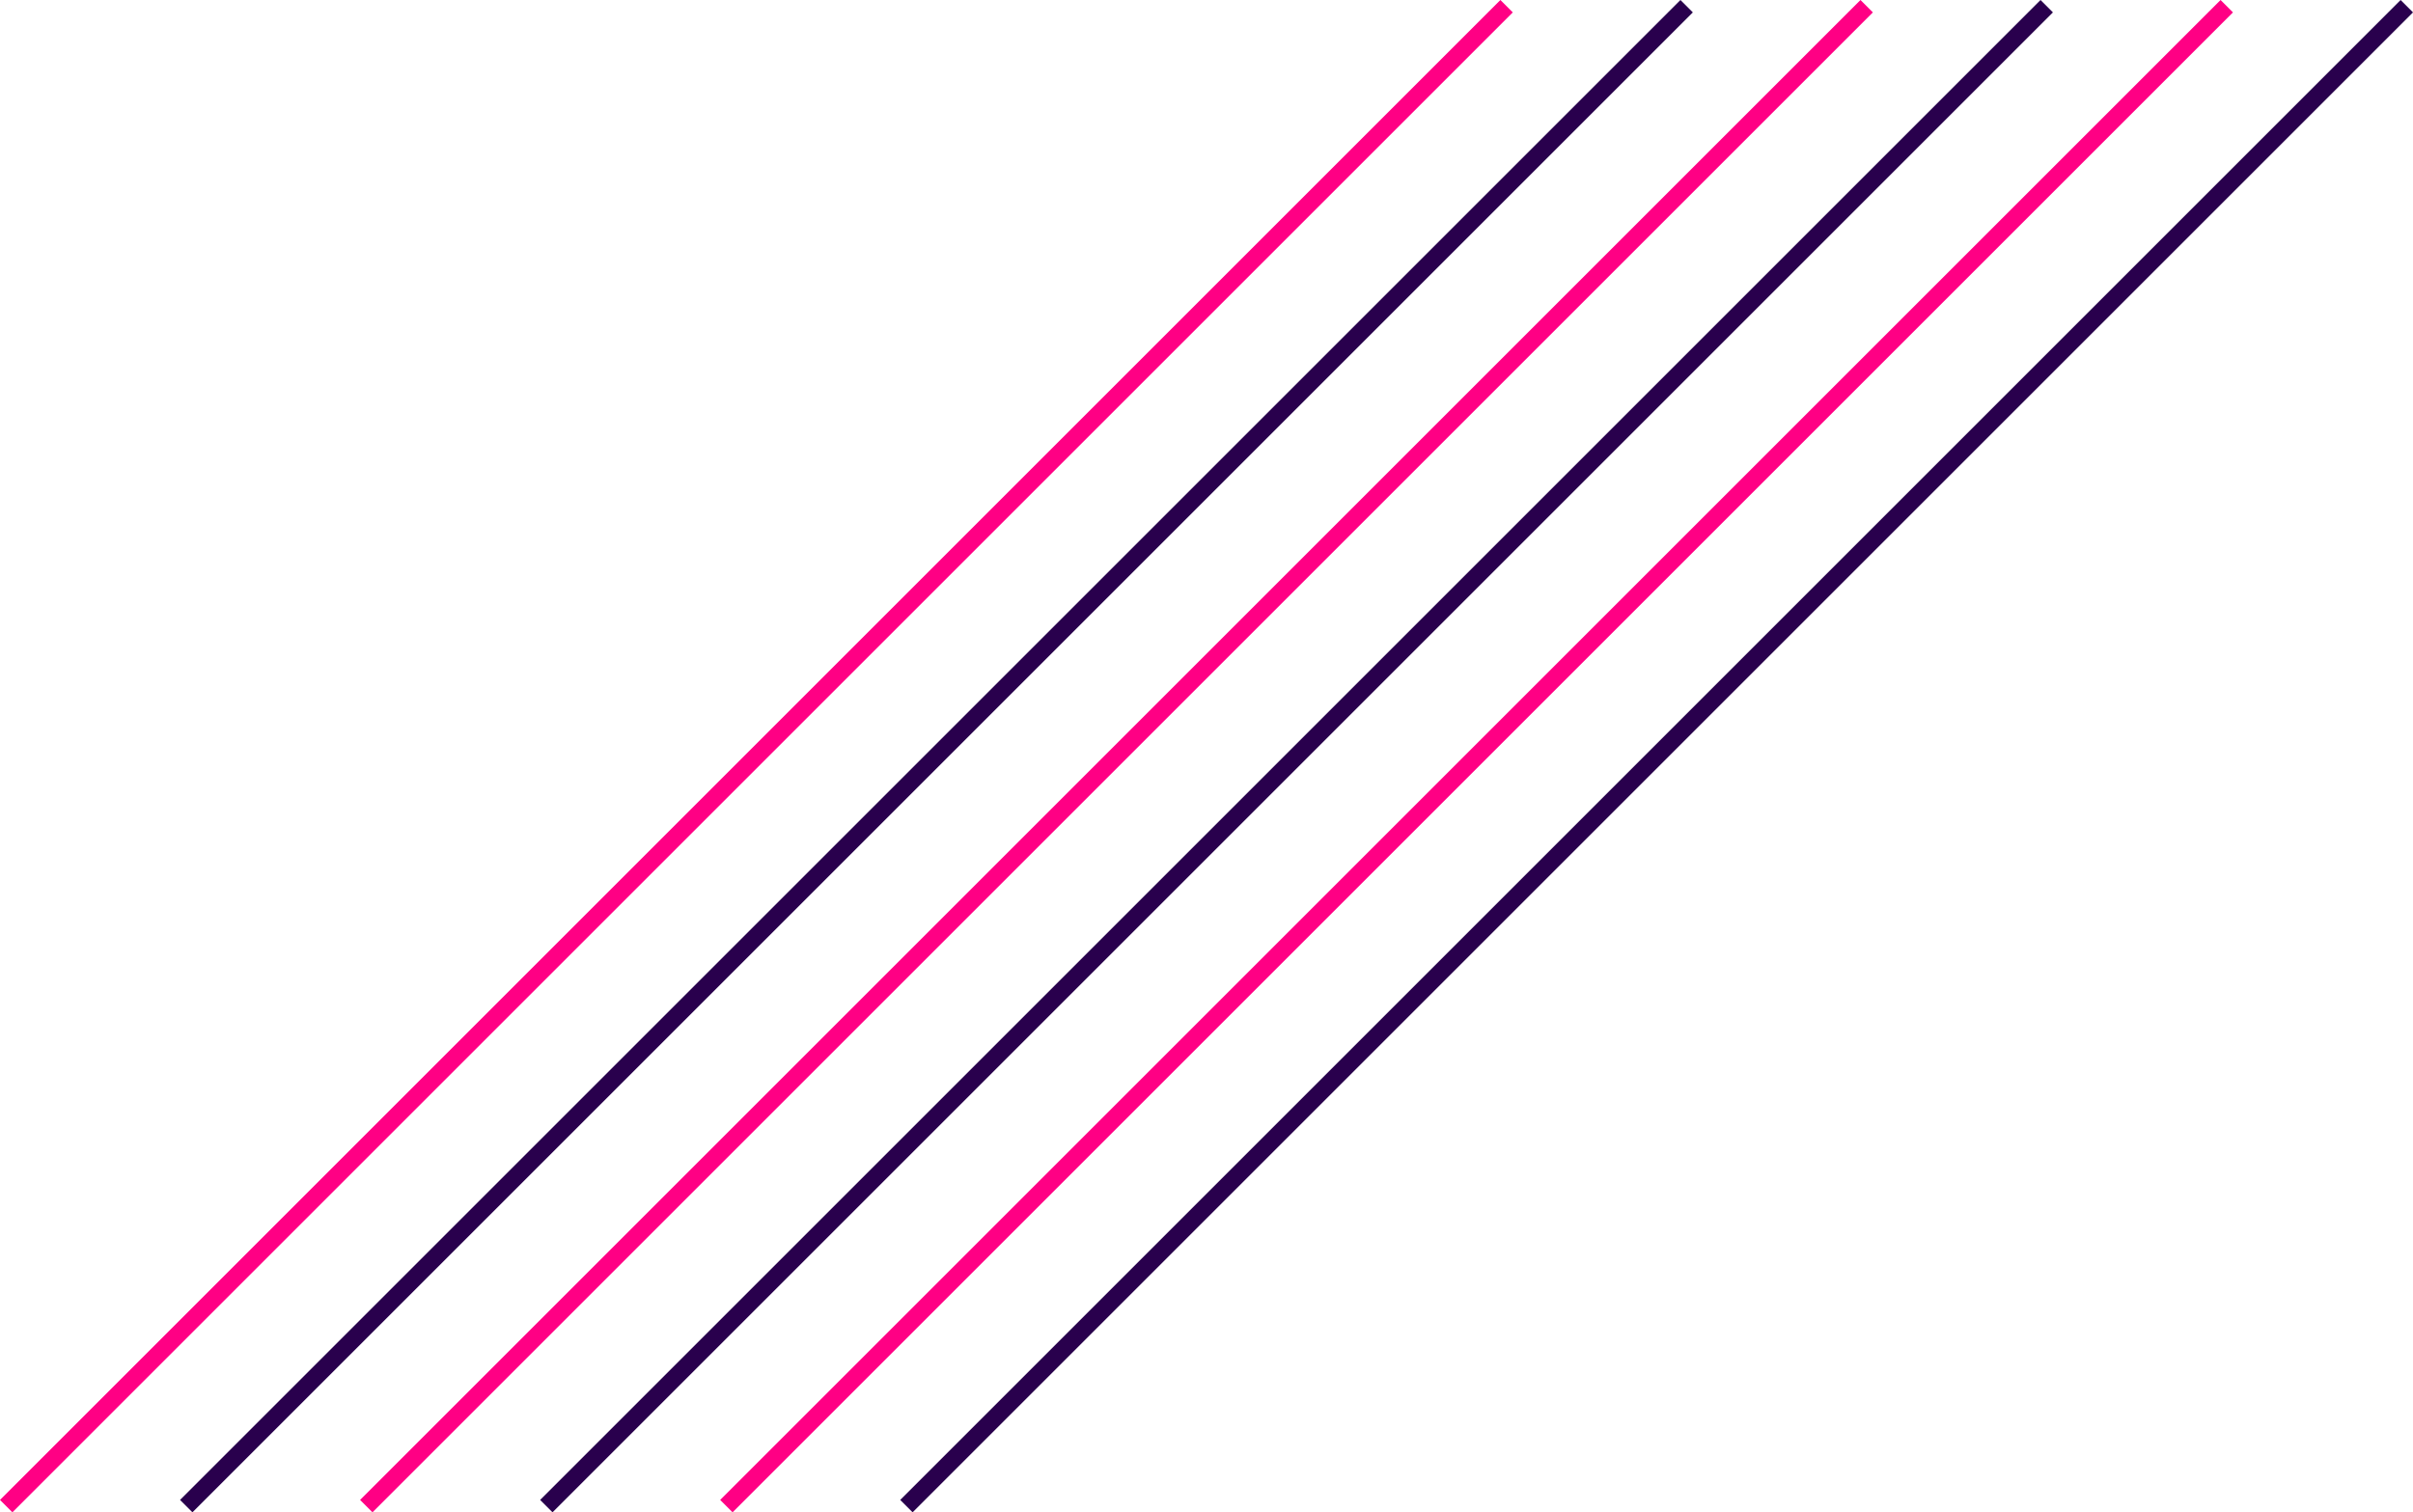
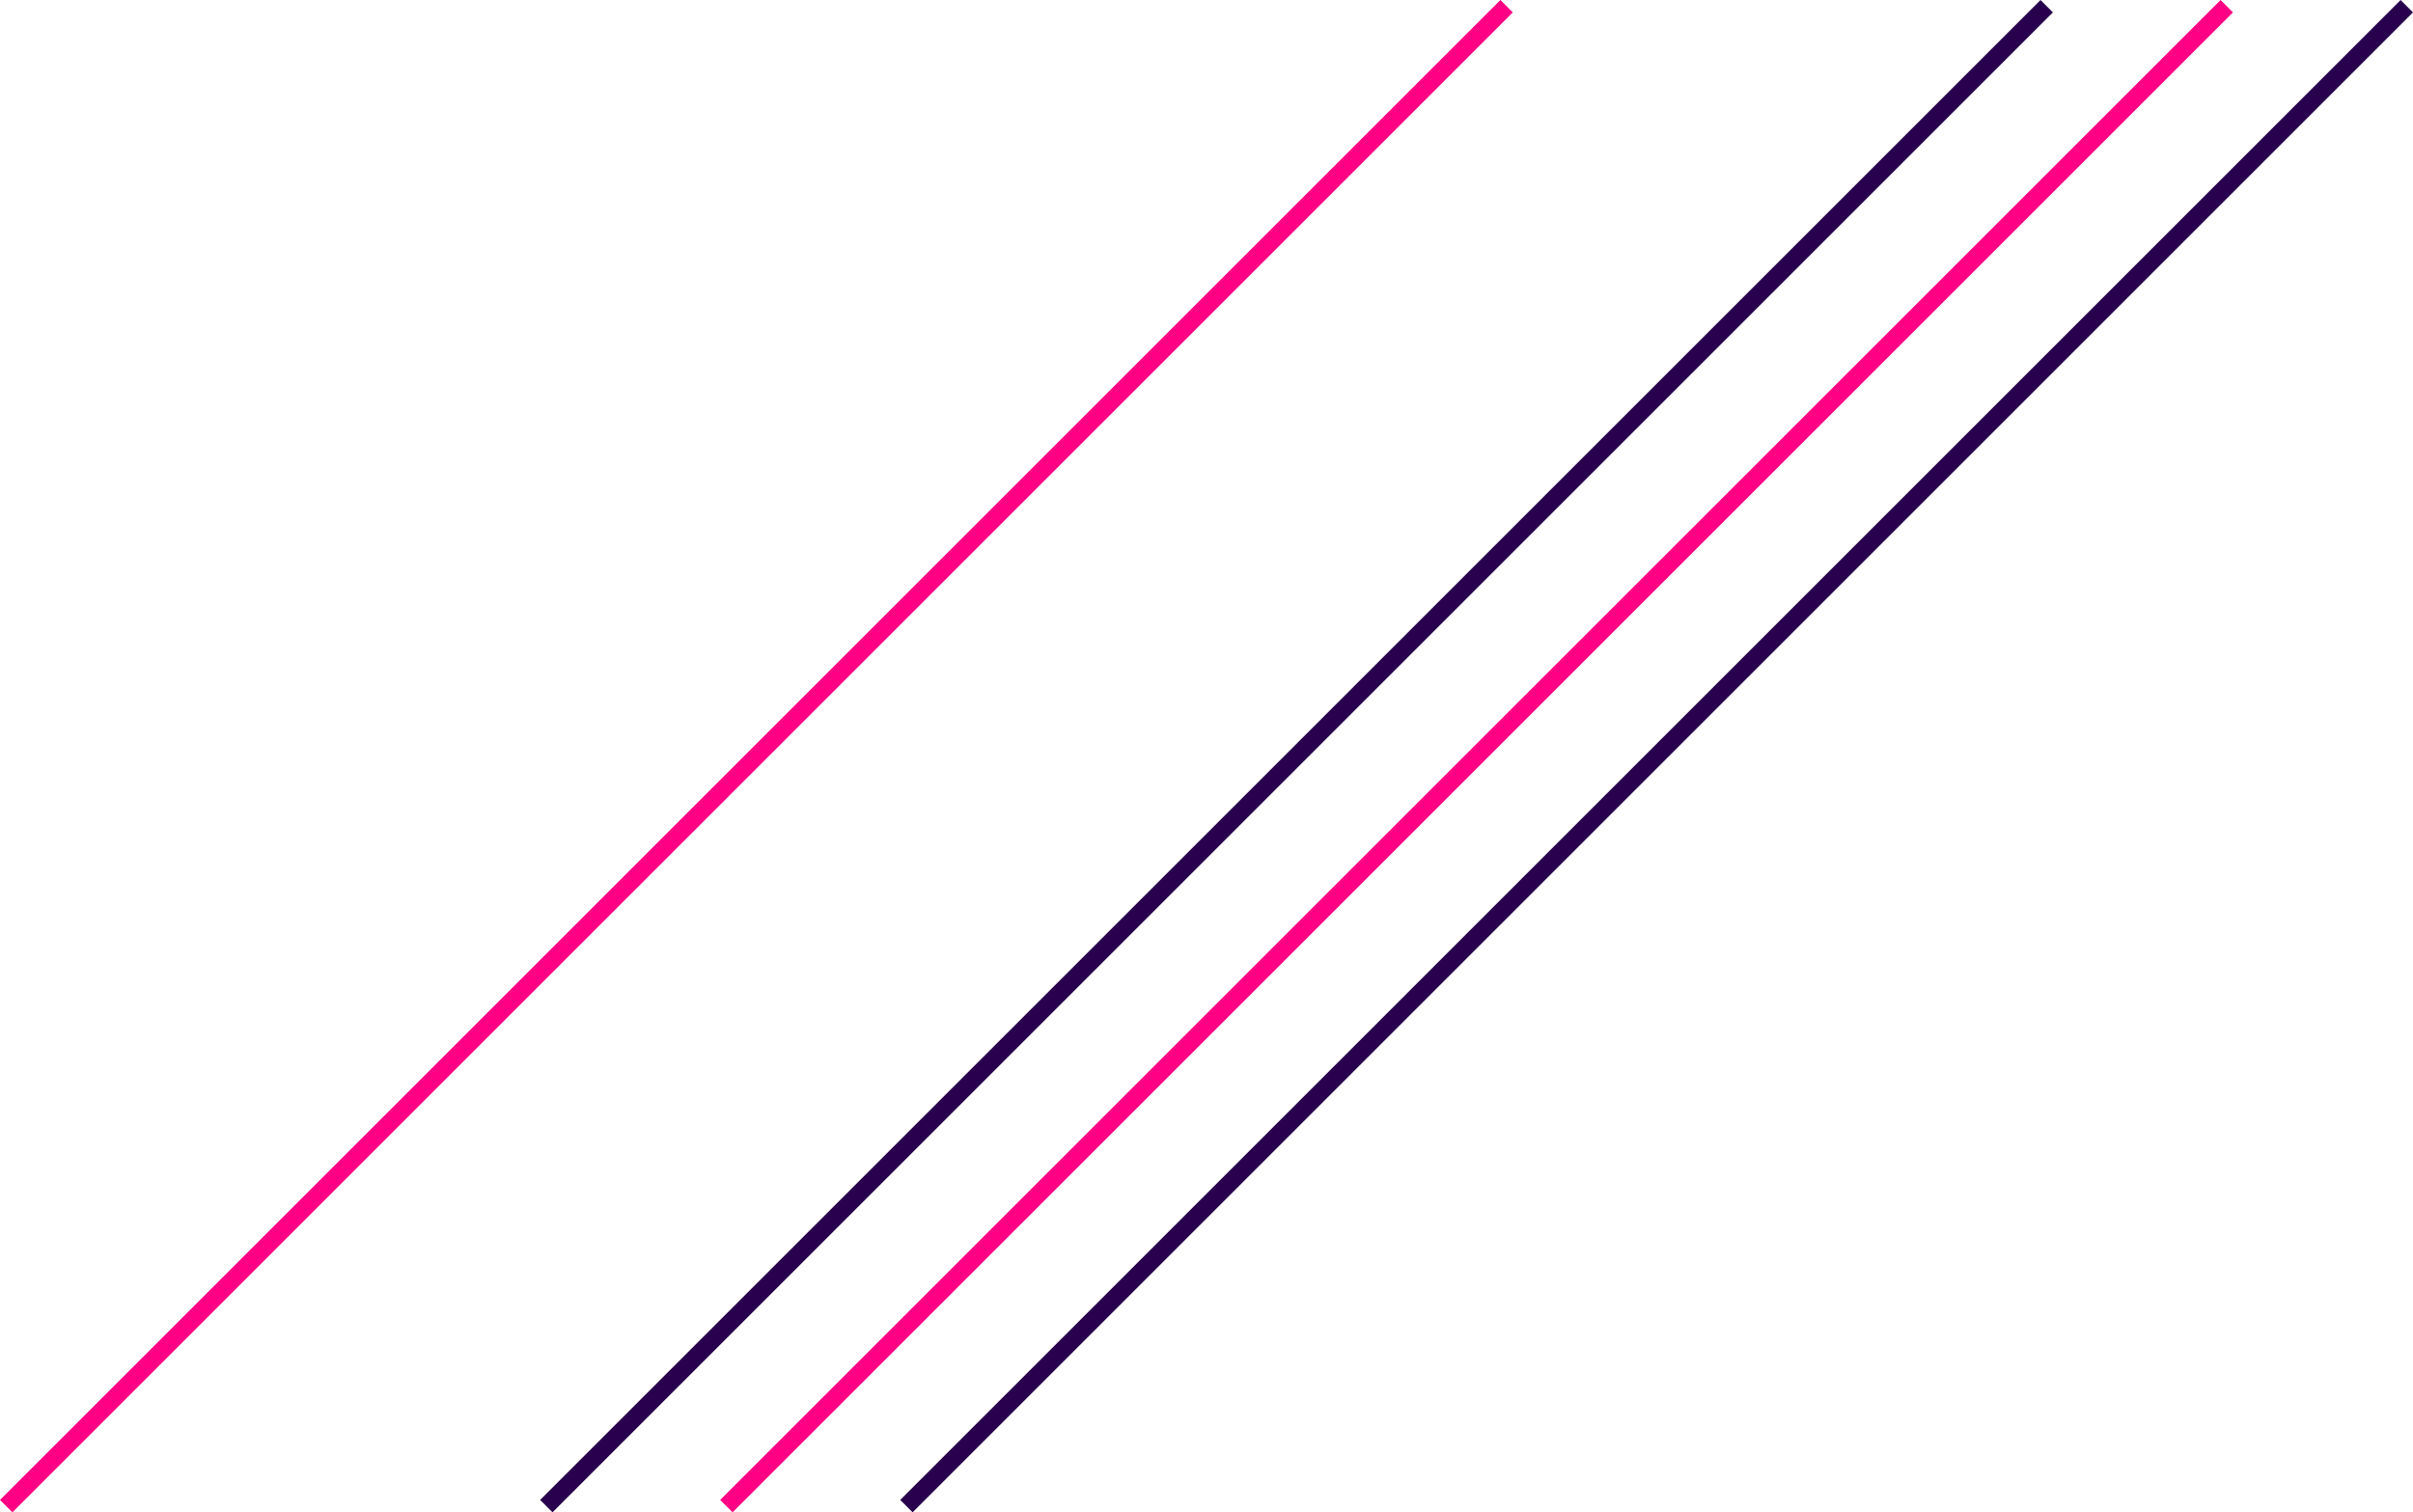
<svg xmlns="http://www.w3.org/2000/svg" id="_Слой_2" data-name="Слой 2" viewBox="0 0 412.79 258.79">
  <defs>
    <style> .cls-1 { stroke: #29004d; } .cls-1, .cls-2 { fill: none; stroke-miterlimit: 10; stroke-width: 3px; } .cls-2 { stroke: #ff0084; } </style>
  </defs>
  <g id="_Слой_1-2" data-name="Слой 1">
    <line class="cls-2" x1="257.73" y1="1.06" x2="1.06" y2="257.73" />
-     <line class="cls-1" x1="288.53" y1="1.06" x2="31.86" y2="257.73" />
-     <line class="cls-2" x1="319.33" y1="1.06" x2="62.66" y2="257.73" />
    <line class="cls-1" x1="350.13" y1="1.06" x2="93.46" y2="257.73" />
    <line class="cls-2" x1="380.93" y1="1.06" x2="124.26" y2="257.73" />
    <line class="cls-1" x1="411.73" y1="1.06" x2="155.06" y2="257.73" />
  </g>
</svg>